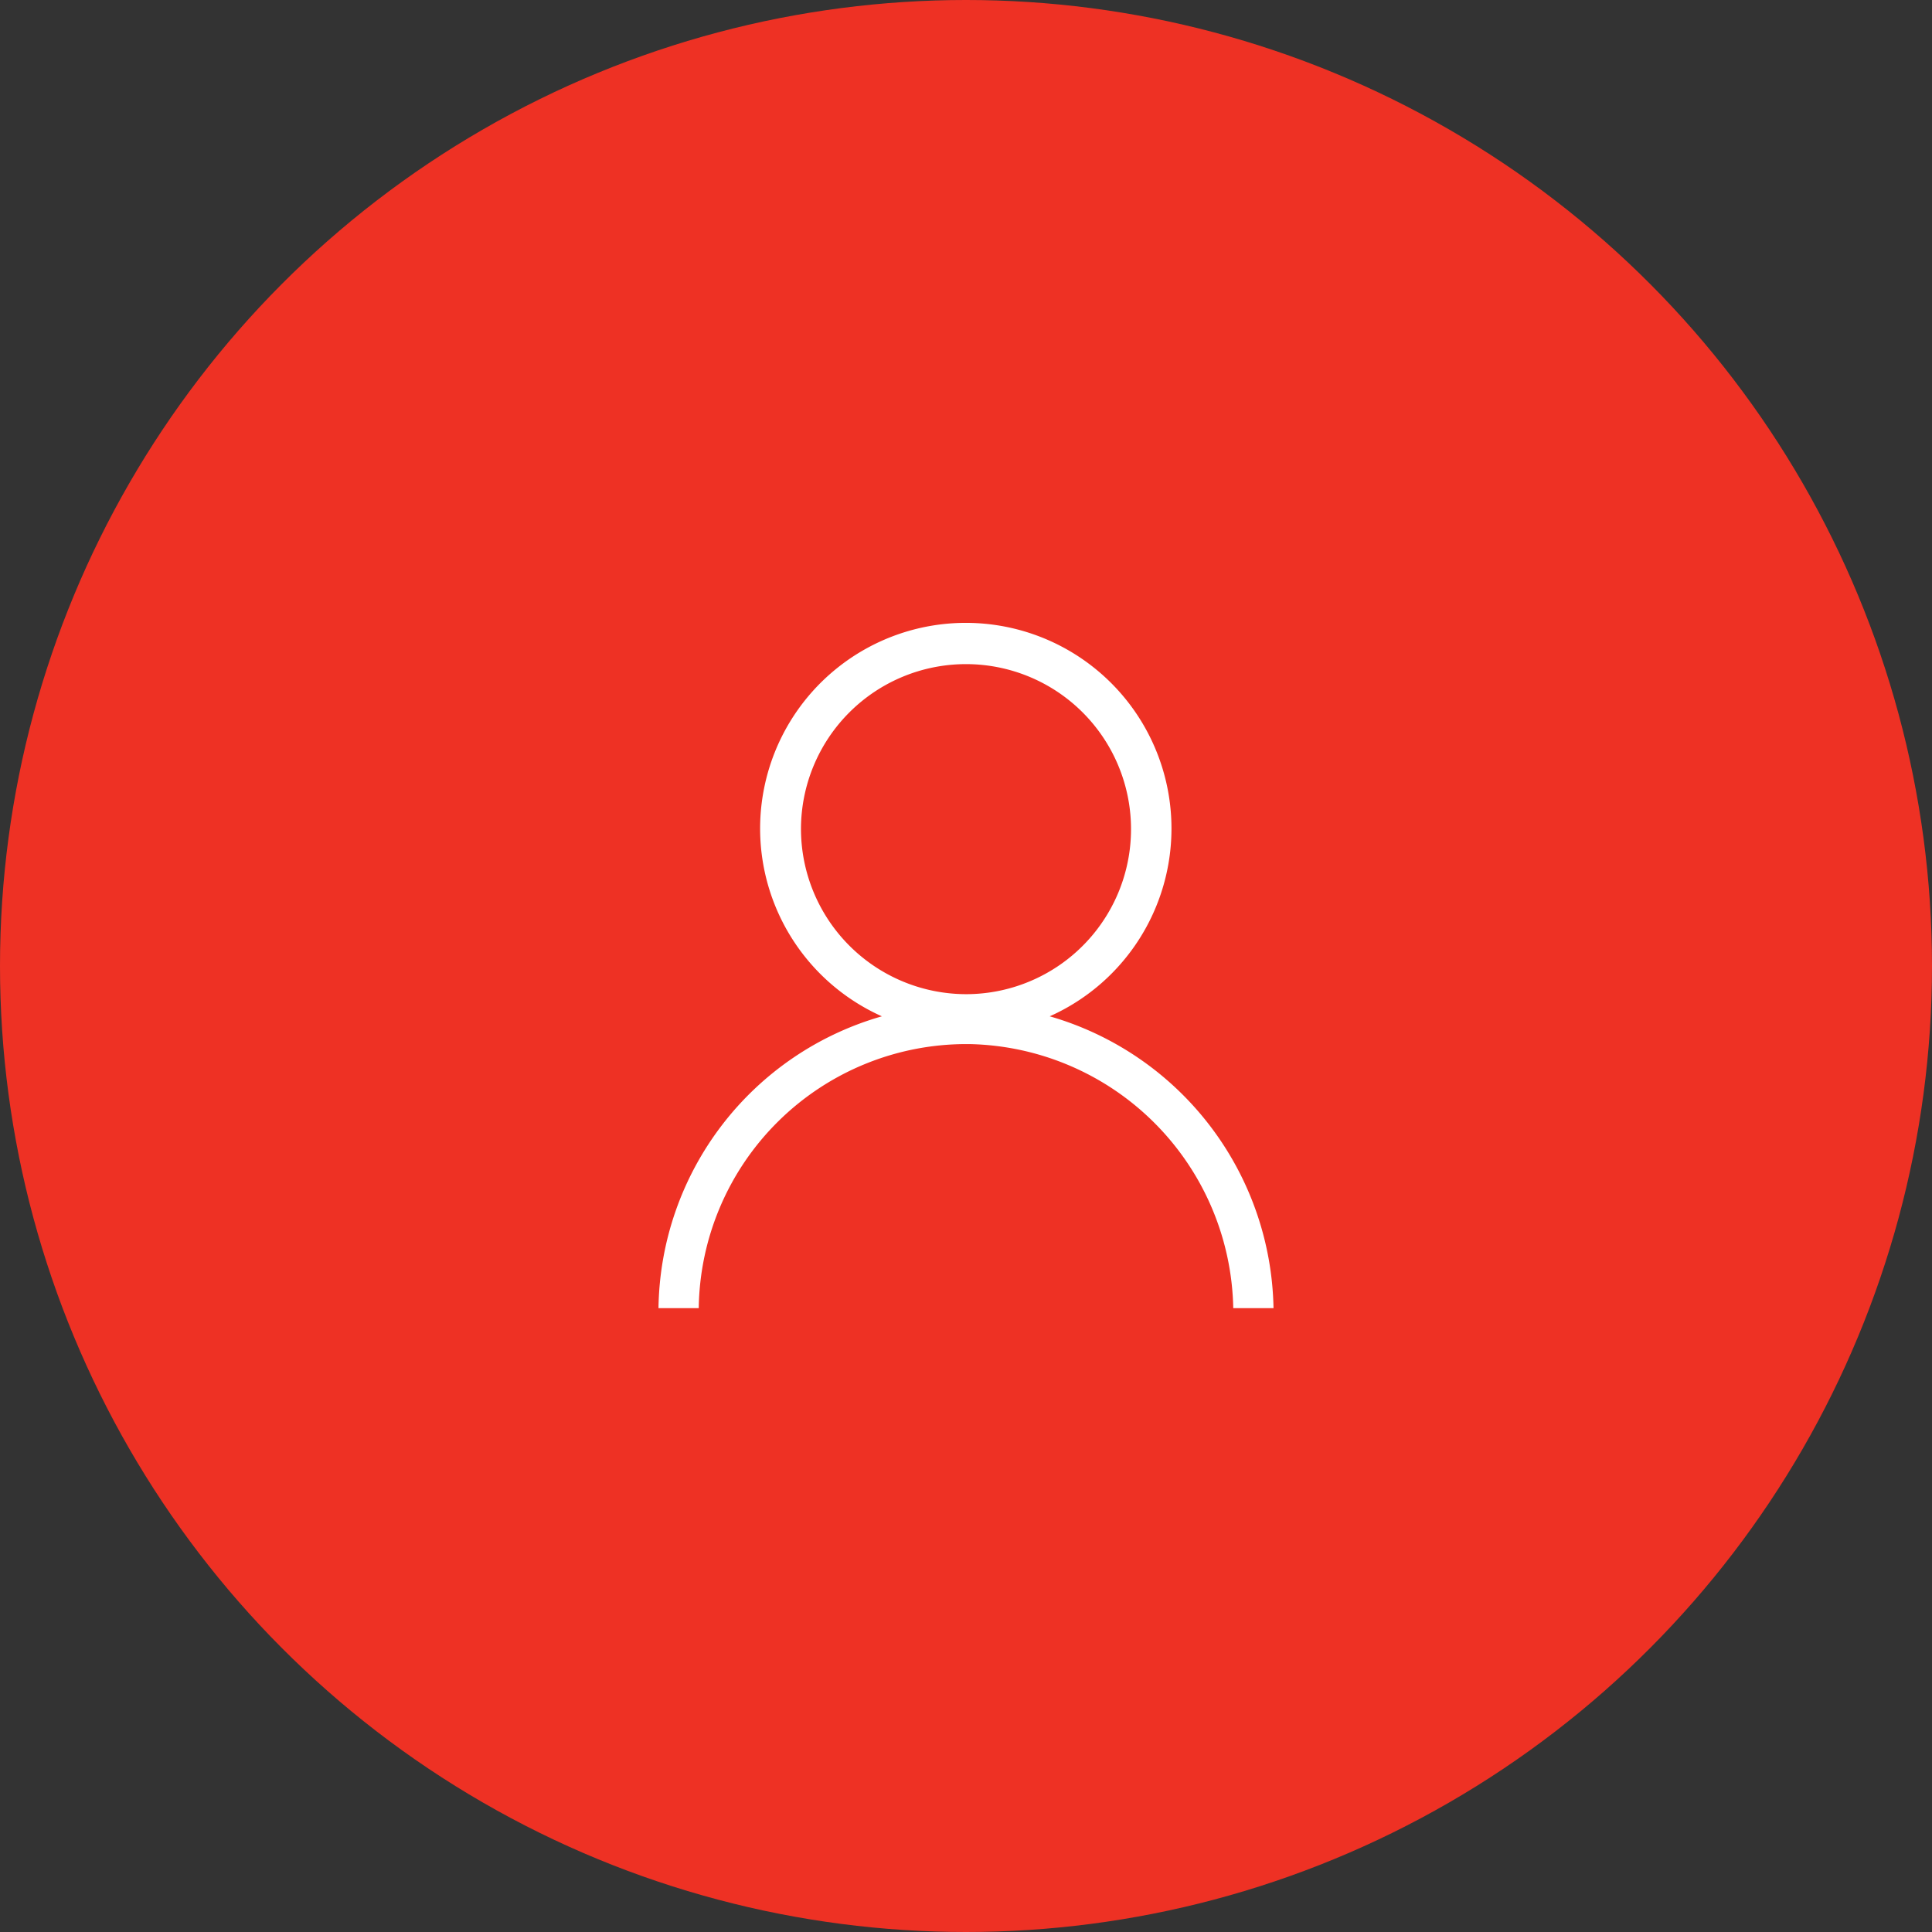
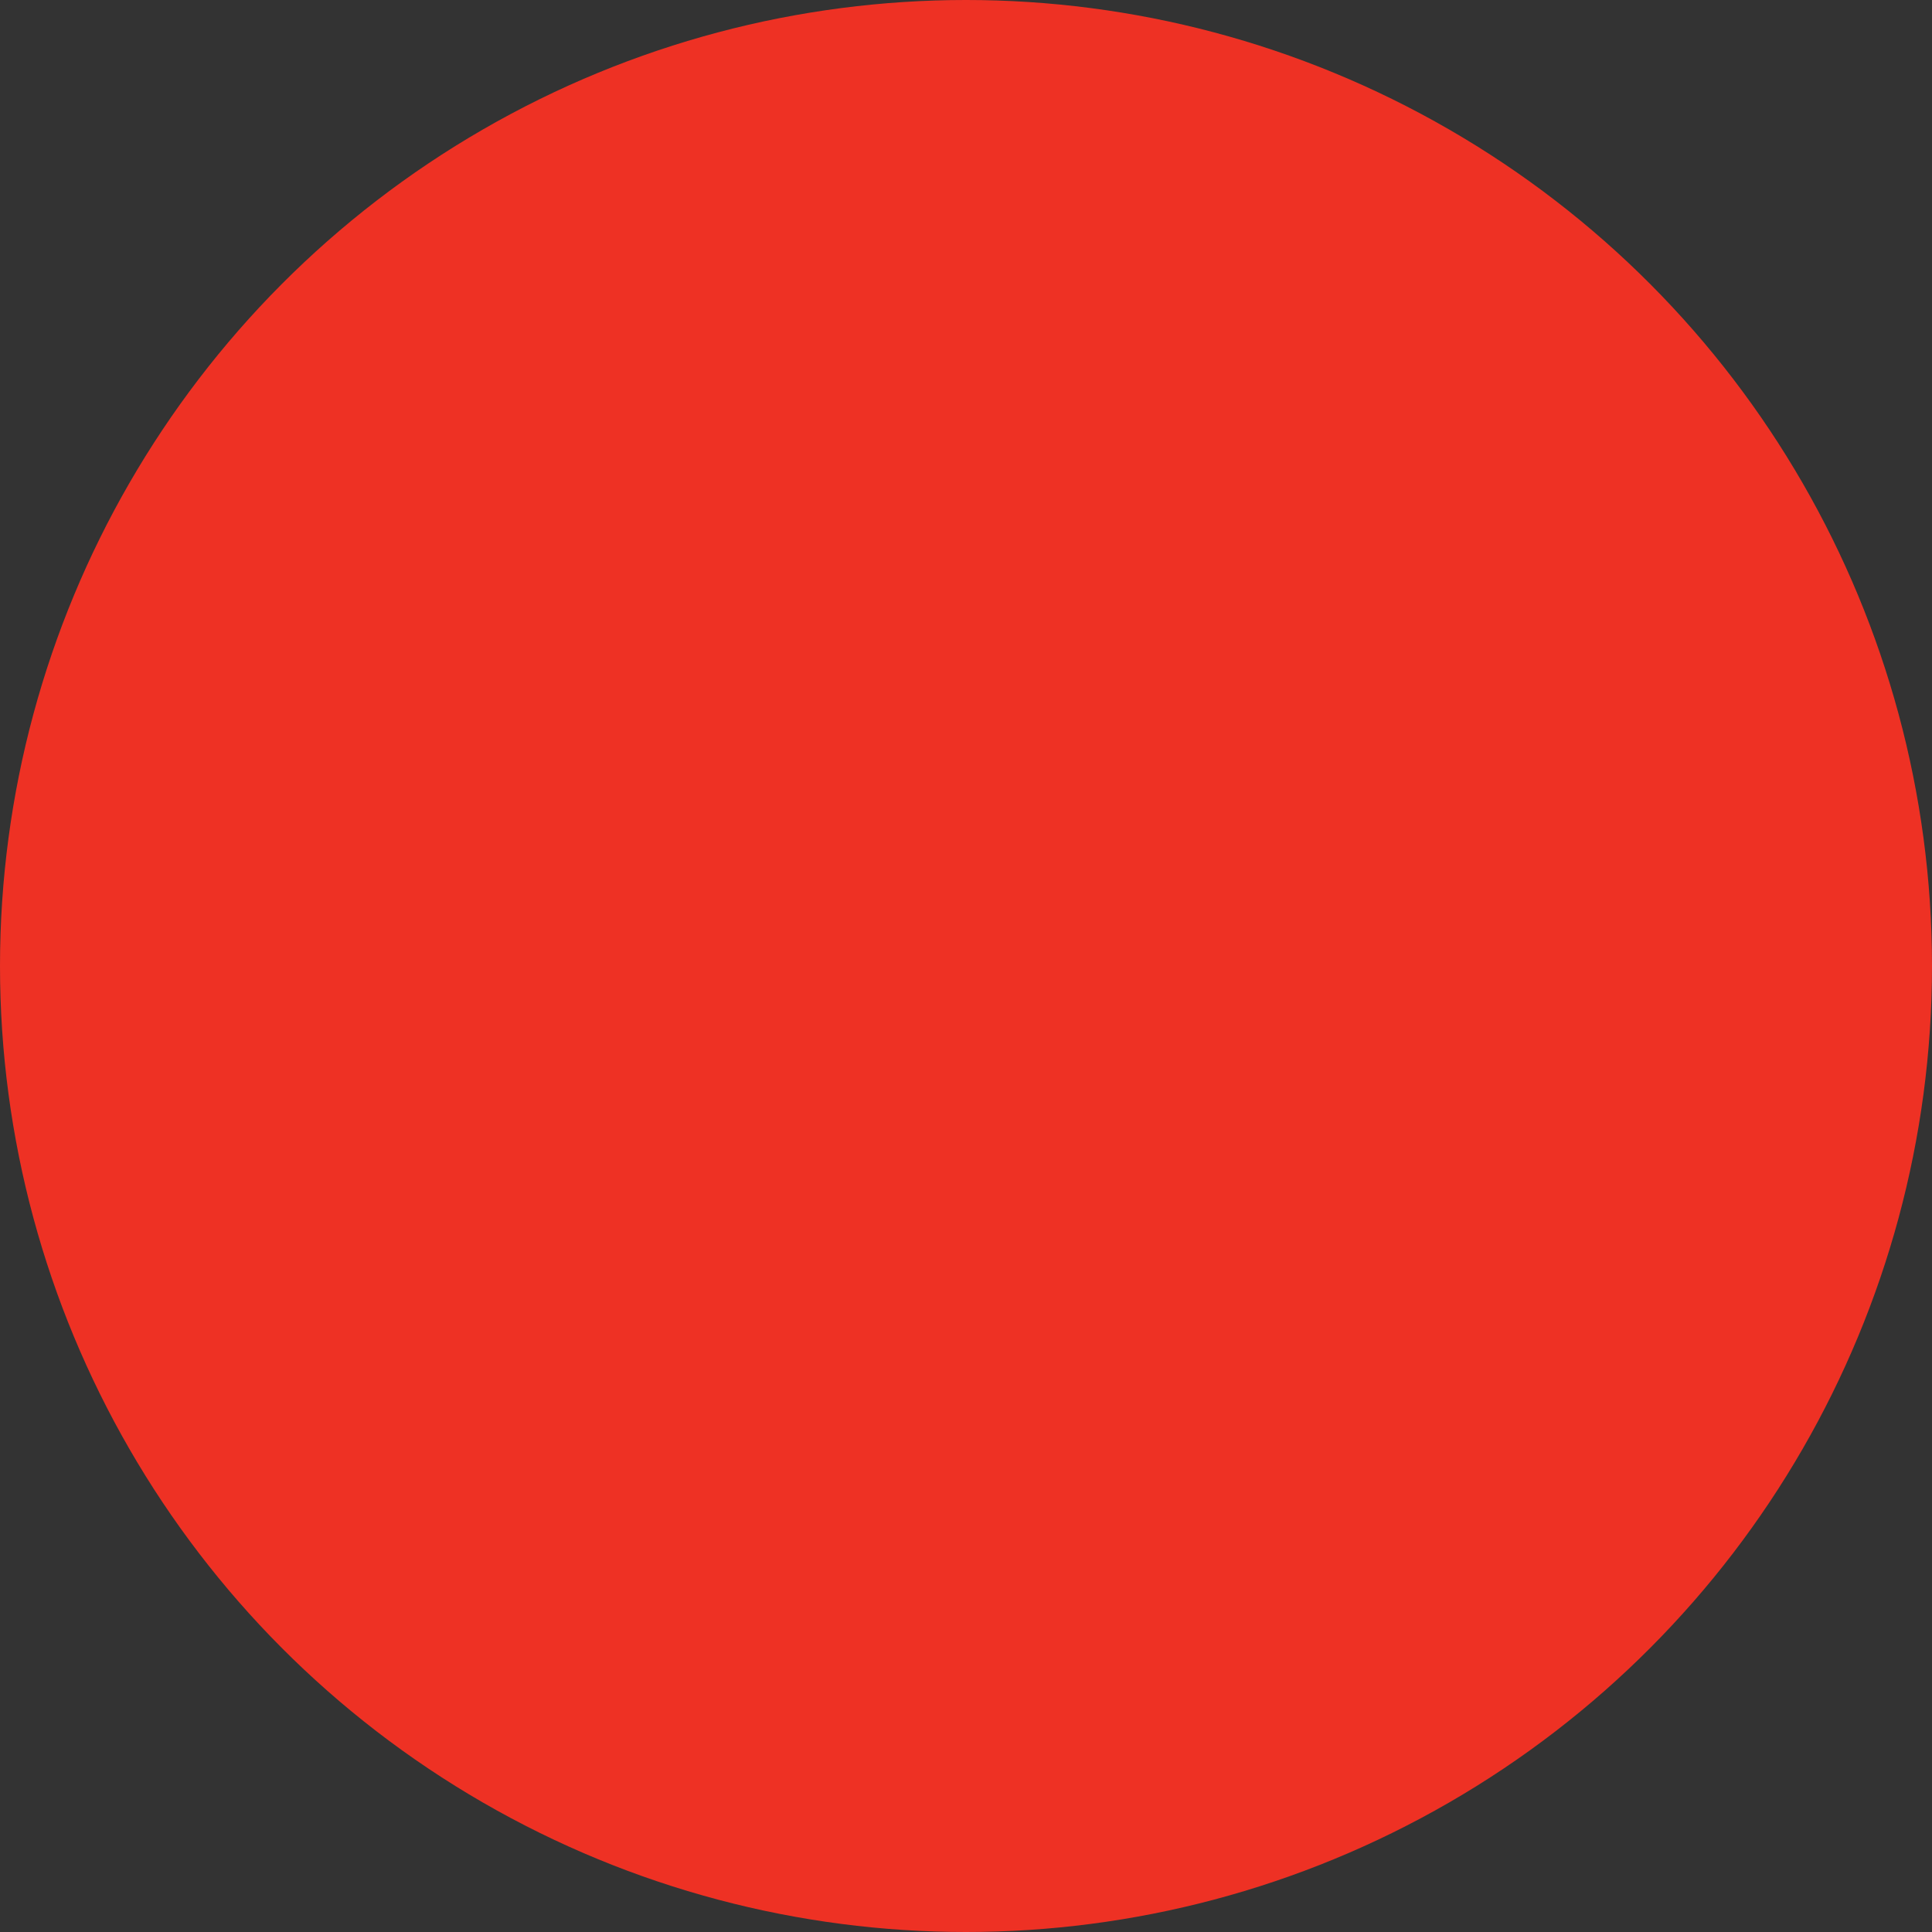
<svg xmlns="http://www.w3.org/2000/svg" viewBox="0 0 48 48">
  <rect x="0" y="0" width="48" height="48" fill="#333333" stroke="none" />
  <g id="Background_Circle">
    <circle id="Background" cx="24" cy="24" r="24" style="fill:#ee3124" />
  </g>
  <g id="User">
-     <path d="M26.08,25.25a5.11,5.11,0,1,0-4.17,0,7.65,7.65,0,0,0-5.55,7.25h1A6.65,6.65,0,0,1,24,25.94h.08a6.69,6.69,0,0,1,6.56,6.56h1A7.69,7.69,0,0,0,26.08,25.25ZM19.9,20.6A4.1,4.1,0,1,1,24,24.7,4.11,4.11,0,0,1,19.9,20.6Z" style="fill:#fff" />
-   </g>
+     </g>
</svg>